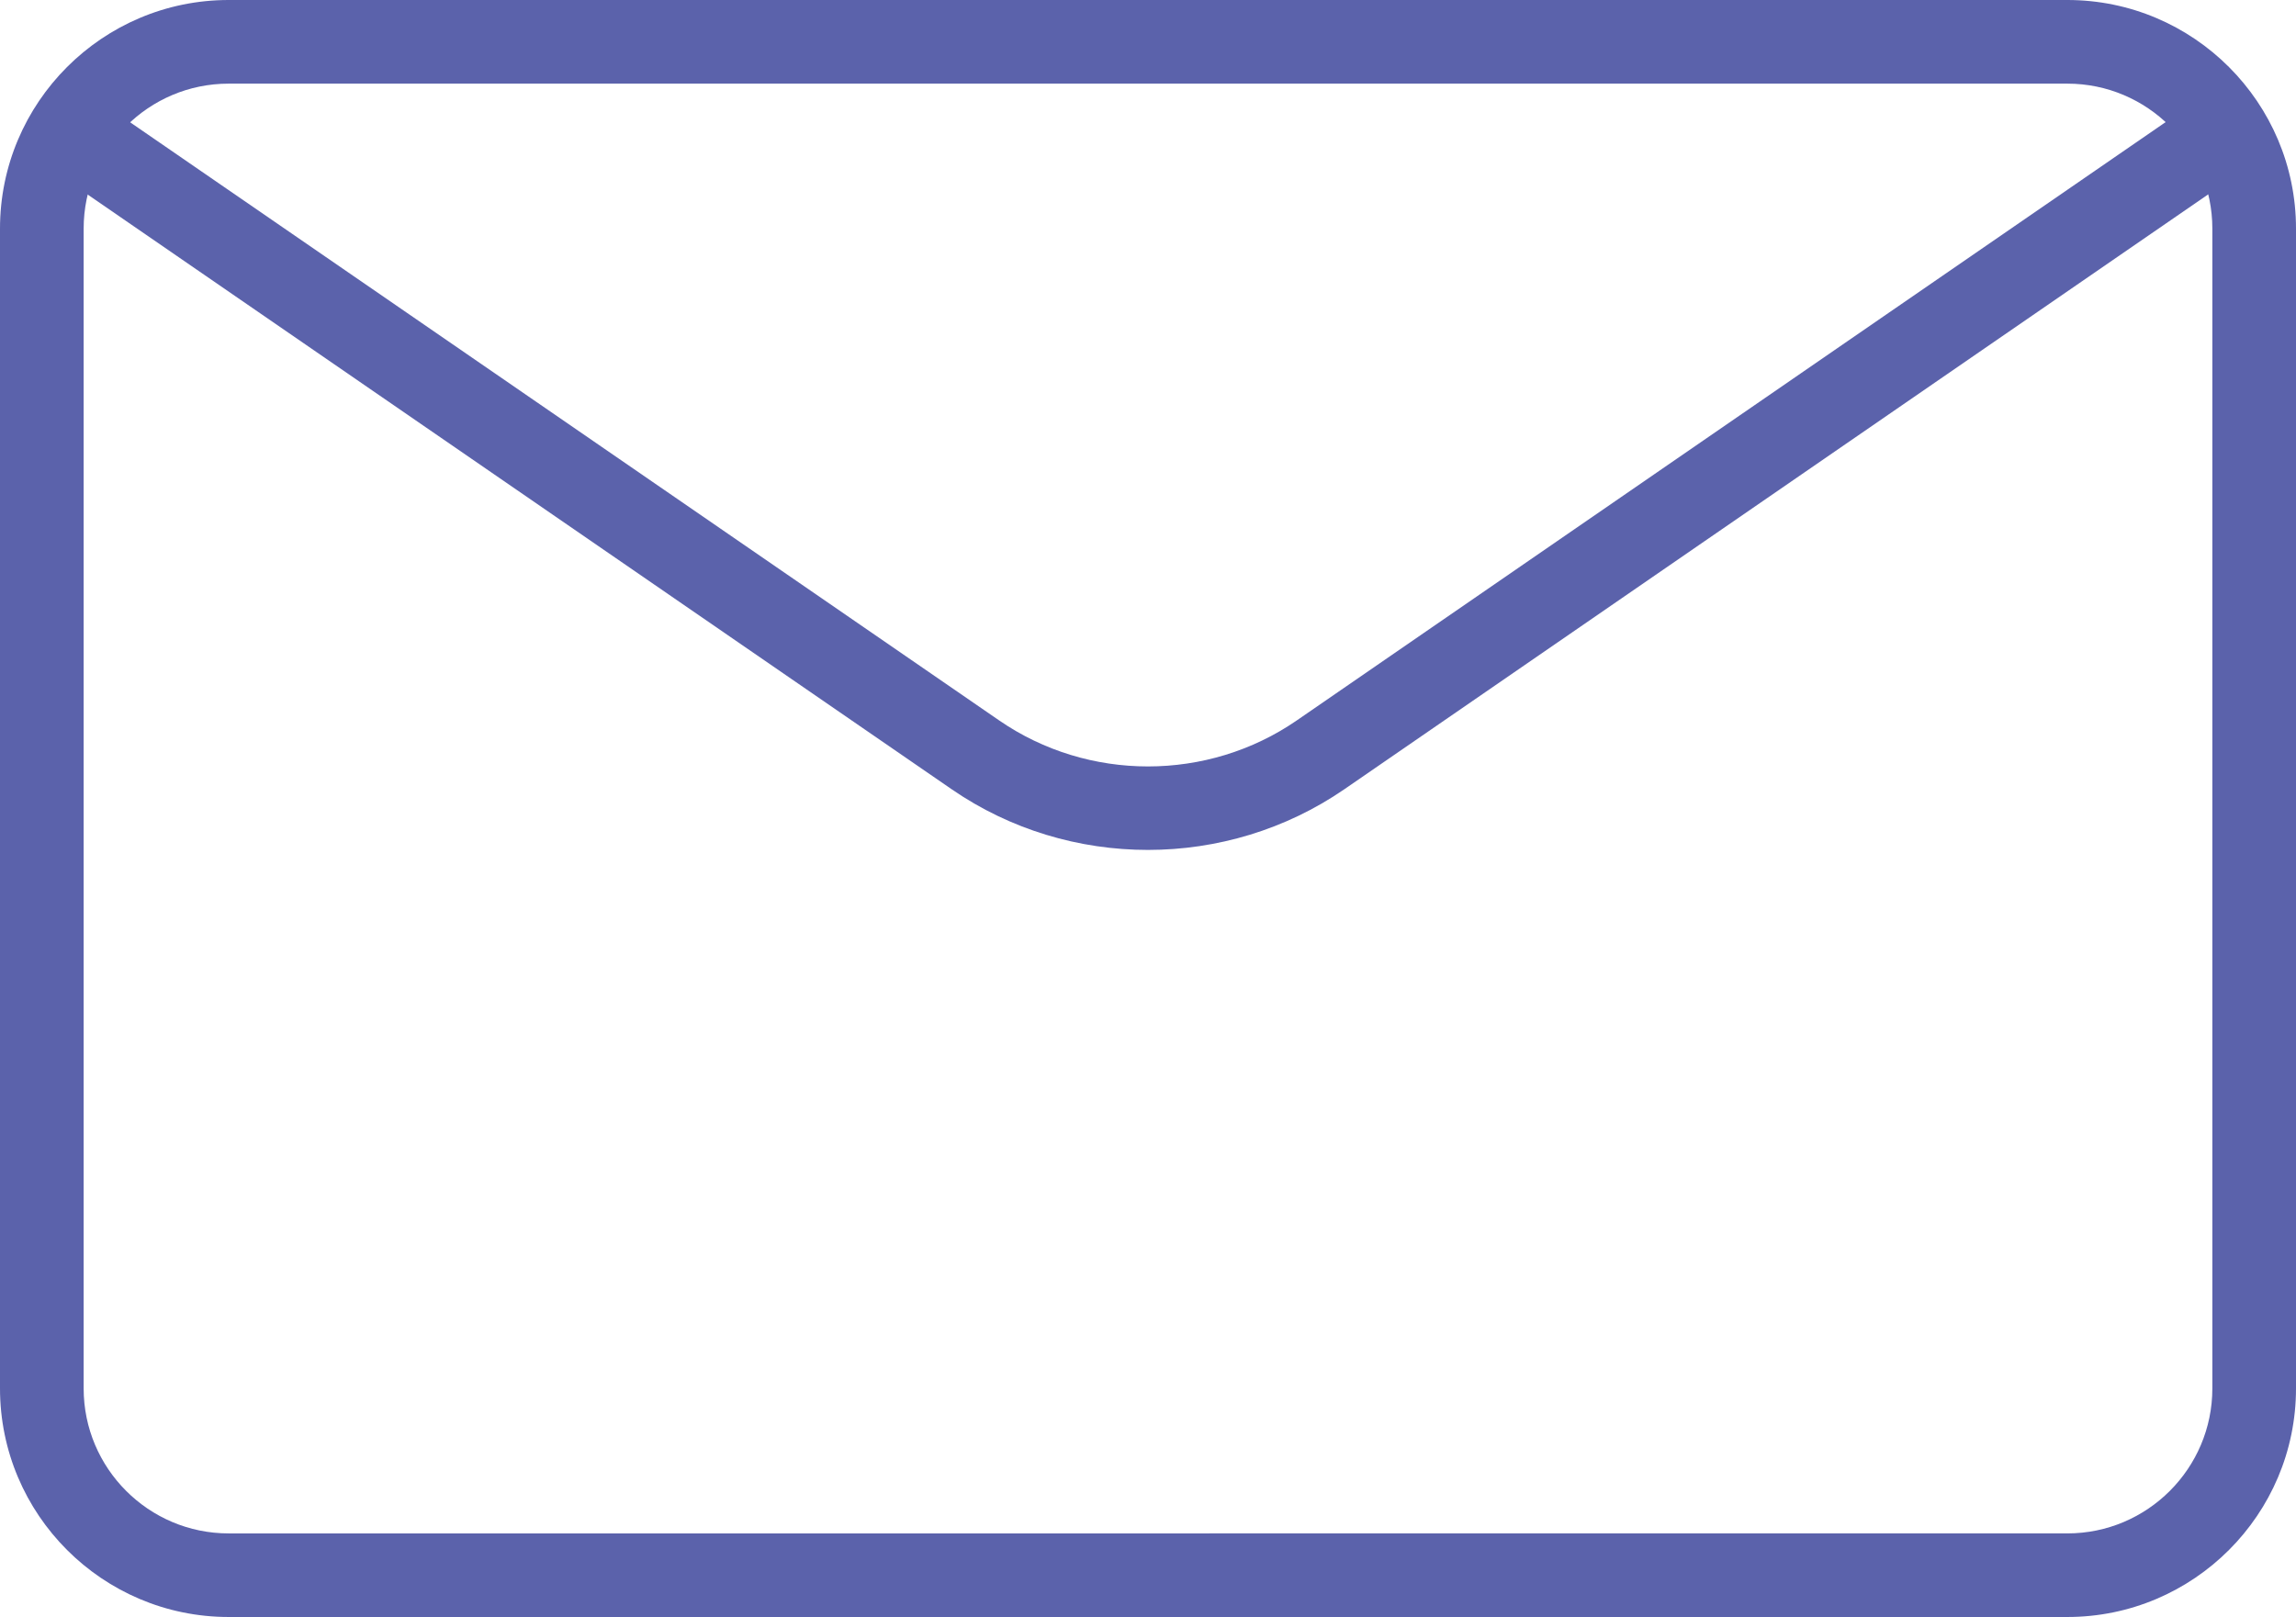
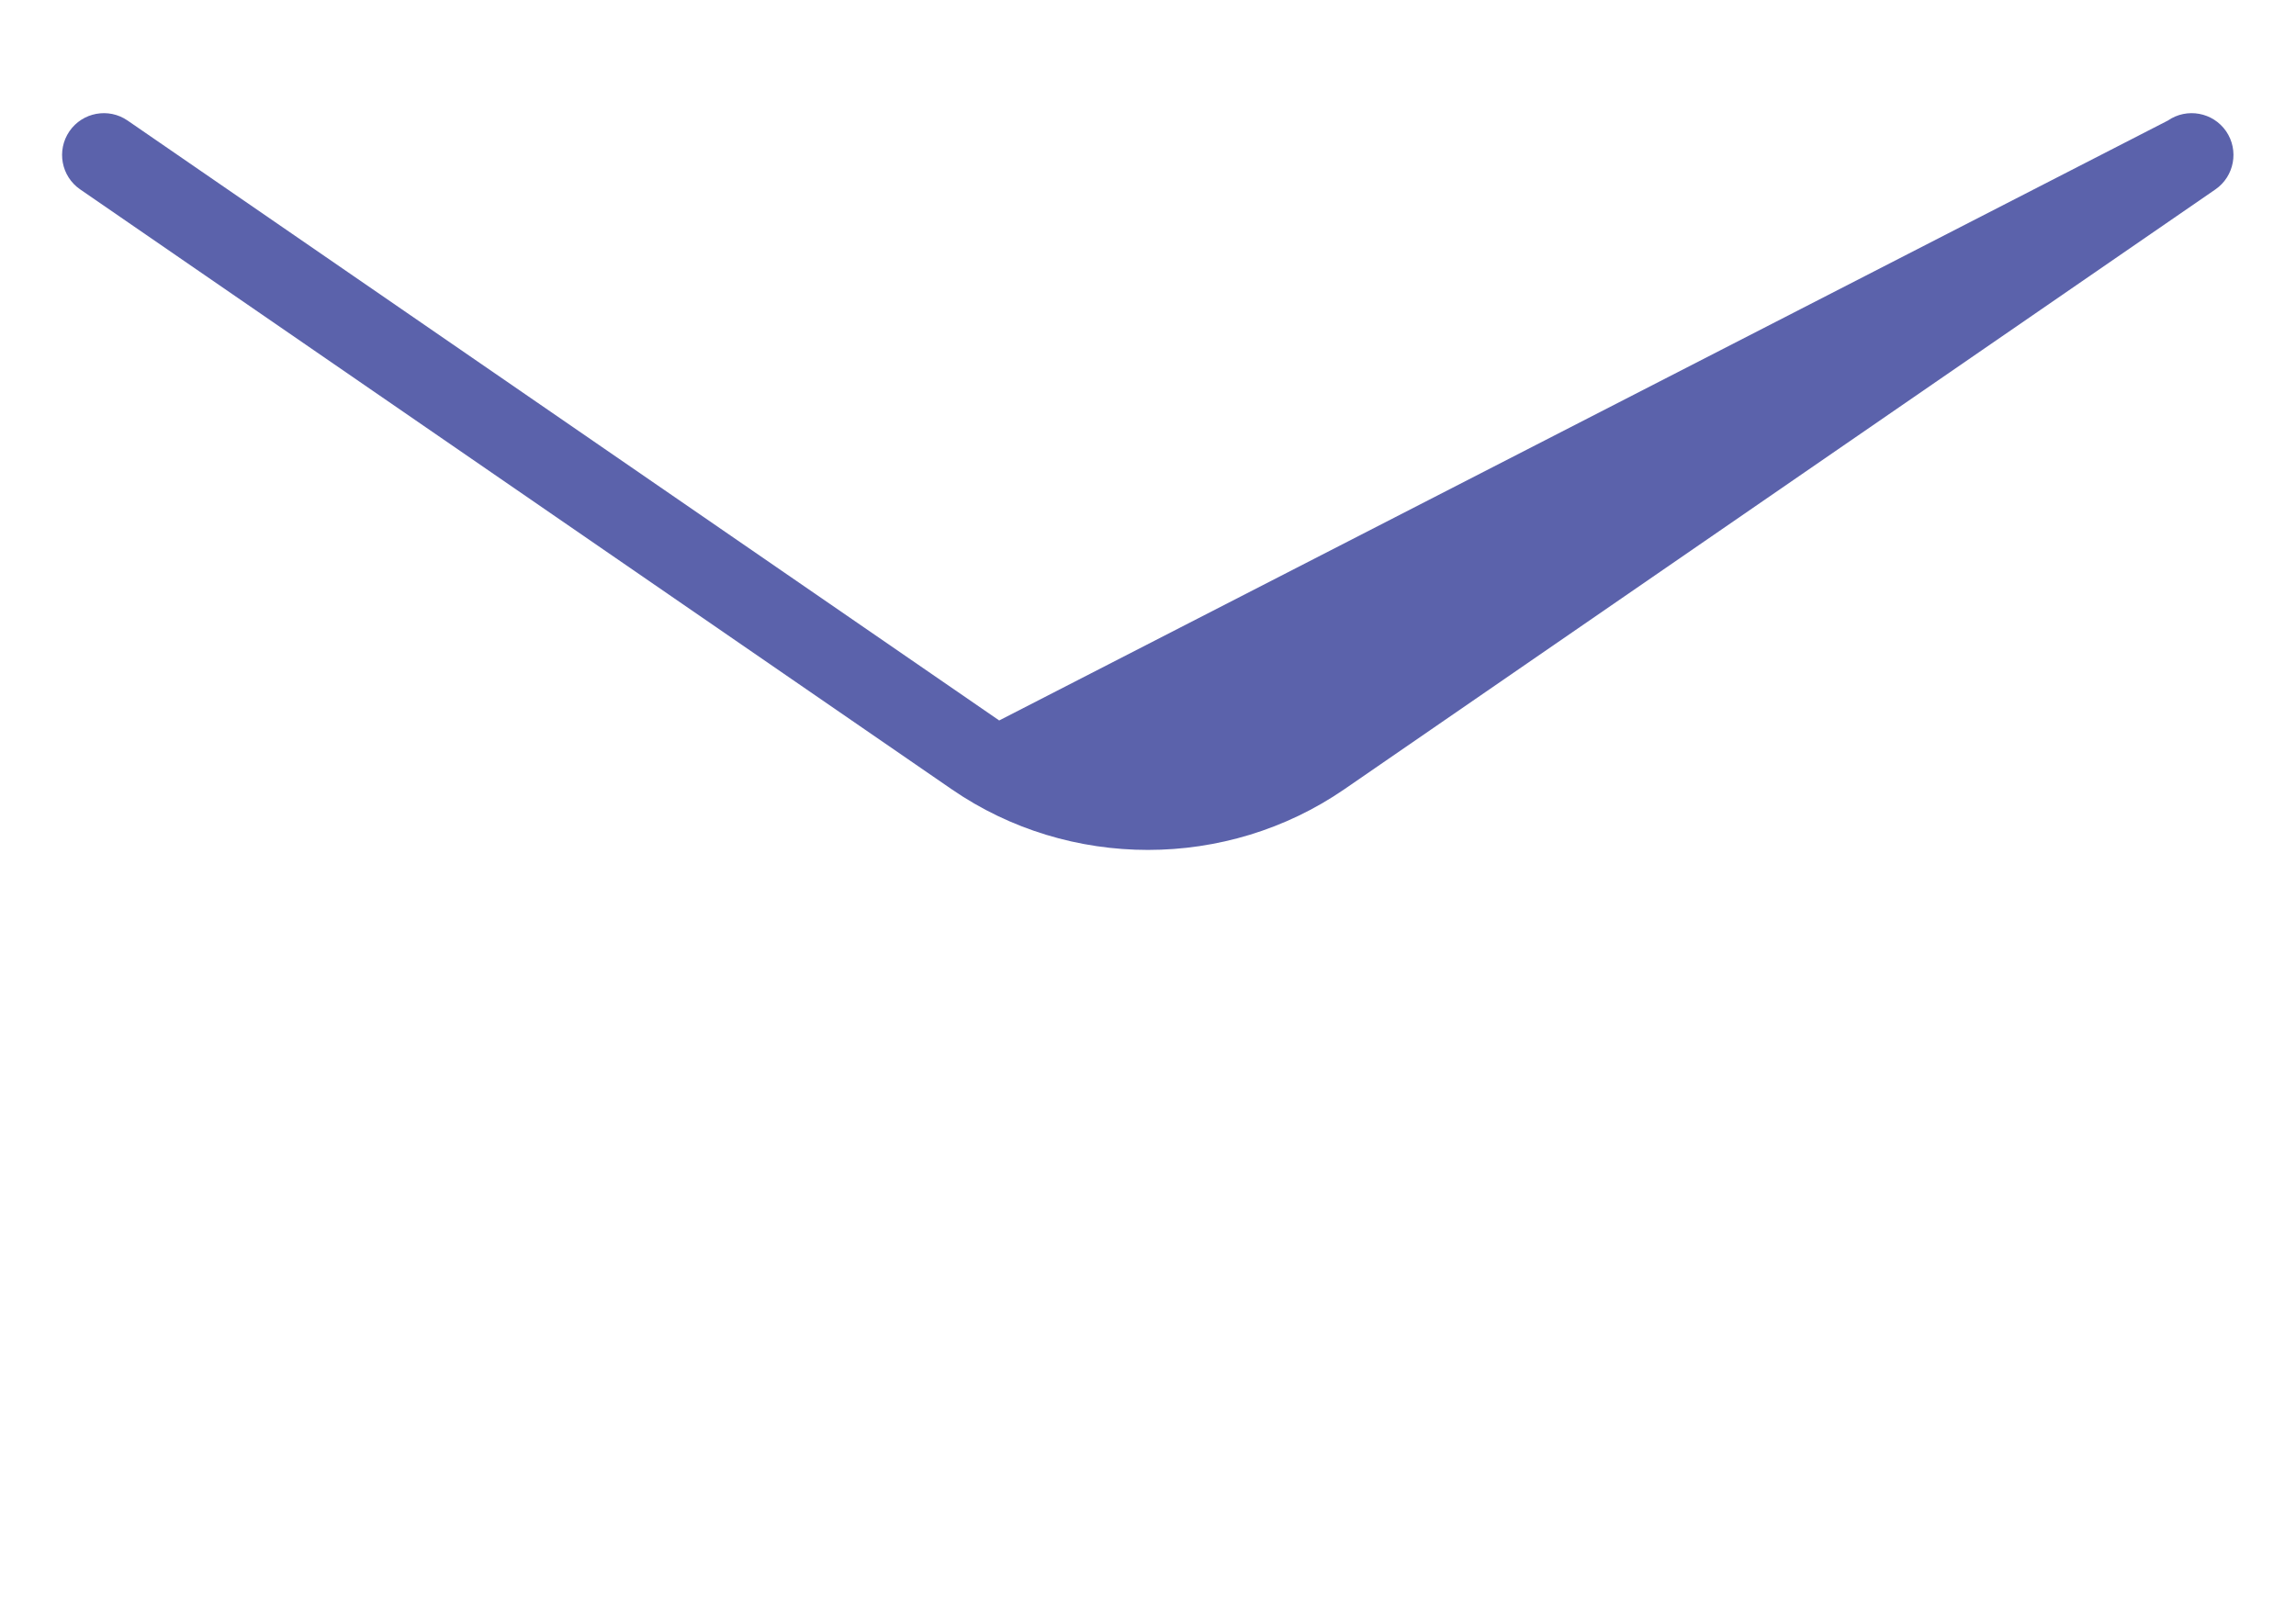
<svg xmlns="http://www.w3.org/2000/svg" version="1.1" id="图层_1" x="0px" y="0px" viewBox="0 0 41.17 29" style="enable-background:new 0 0 41.17 29;" xml:space="preserve">
  <g>
    <g>
-       <path style="fill:#5B62AB;" d="M37.07,29H4.1c-2.261,0-4.1-1.839-4.1-4.1V4.1C0,1.839,1.839,0,4.1,0H37.07    c2.261,0,4.1,1.839,4.1,4.1v20.801C41.17,27.162,39.331,29,37.07,29z M4.1,1.5c-1.434,0-2.6,1.166-2.6,2.6v20.801    c0,1.434,1.166,2.6,2.6,2.6H37.07c1.434,0,2.6-1.166,2.6-2.6V4.1c0-1.434-1.166-2.6-2.6-2.6H4.1z" />
-     </g>
+       </g>
    <g>
-       <path style="fill:#5B62AB;" d="M20.584,15.243c-1.232,0-2.465-0.362-3.518-1.087L1.438,3.397C1.097,3.163,1.011,2.696,1.245,2.354    c0.234-0.34,0.701-0.428,1.043-0.192l15.629,10.759c1.597,1.1,3.74,1.099,5.335,0L38.873,2.162    c0.341-0.235,0.809-0.149,1.044,0.192c0.234,0.341,0.148,0.808-0.192,1.043L24.104,14.156    C23.051,14.88,21.817,15.243,20.584,15.243z" />
+       <path style="fill:#5B62AB;" d="M20.584,15.243c-1.232,0-2.465-0.362-3.518-1.087L1.438,3.397C1.097,3.163,1.011,2.696,1.245,2.354    c0.234-0.34,0.701-0.428,1.043-0.192l15.629,10.759L38.873,2.162    c0.341-0.235,0.809-0.149,1.044,0.192c0.234,0.341,0.148,0.808-0.192,1.043L24.104,14.156    C23.051,14.88,21.817,15.243,20.584,15.243z" />
    </g>
  </g>
</svg>